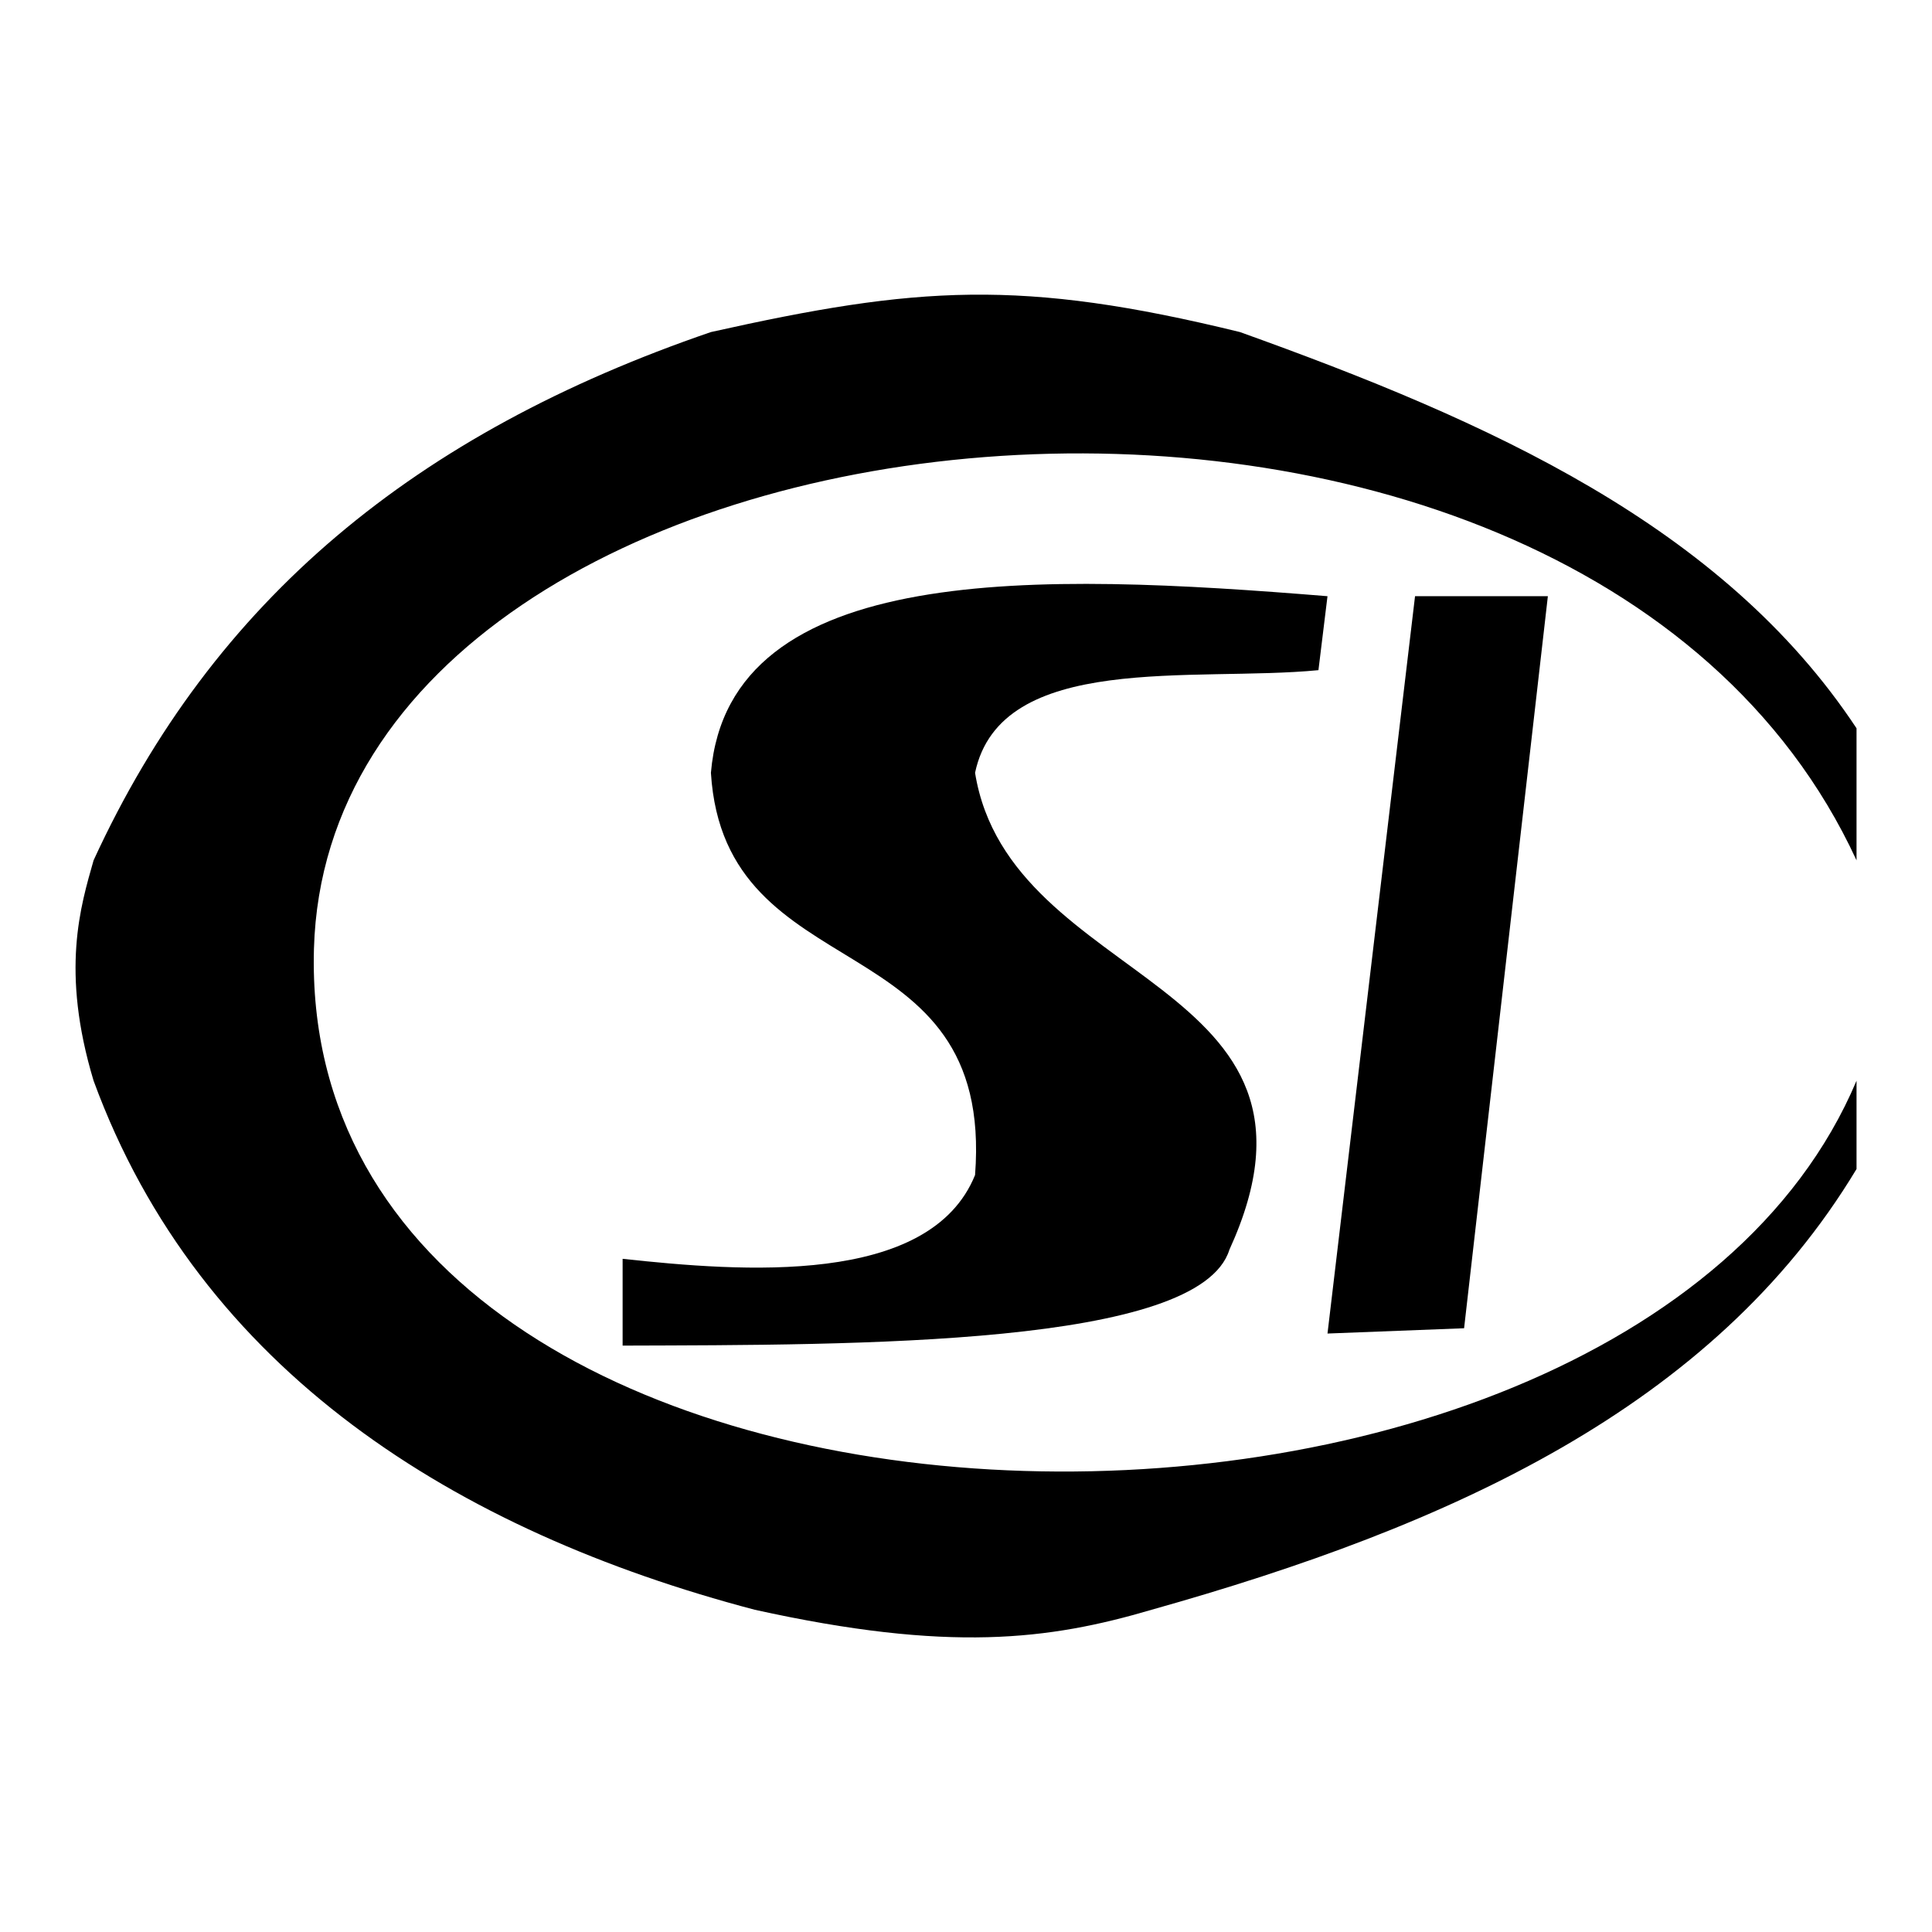
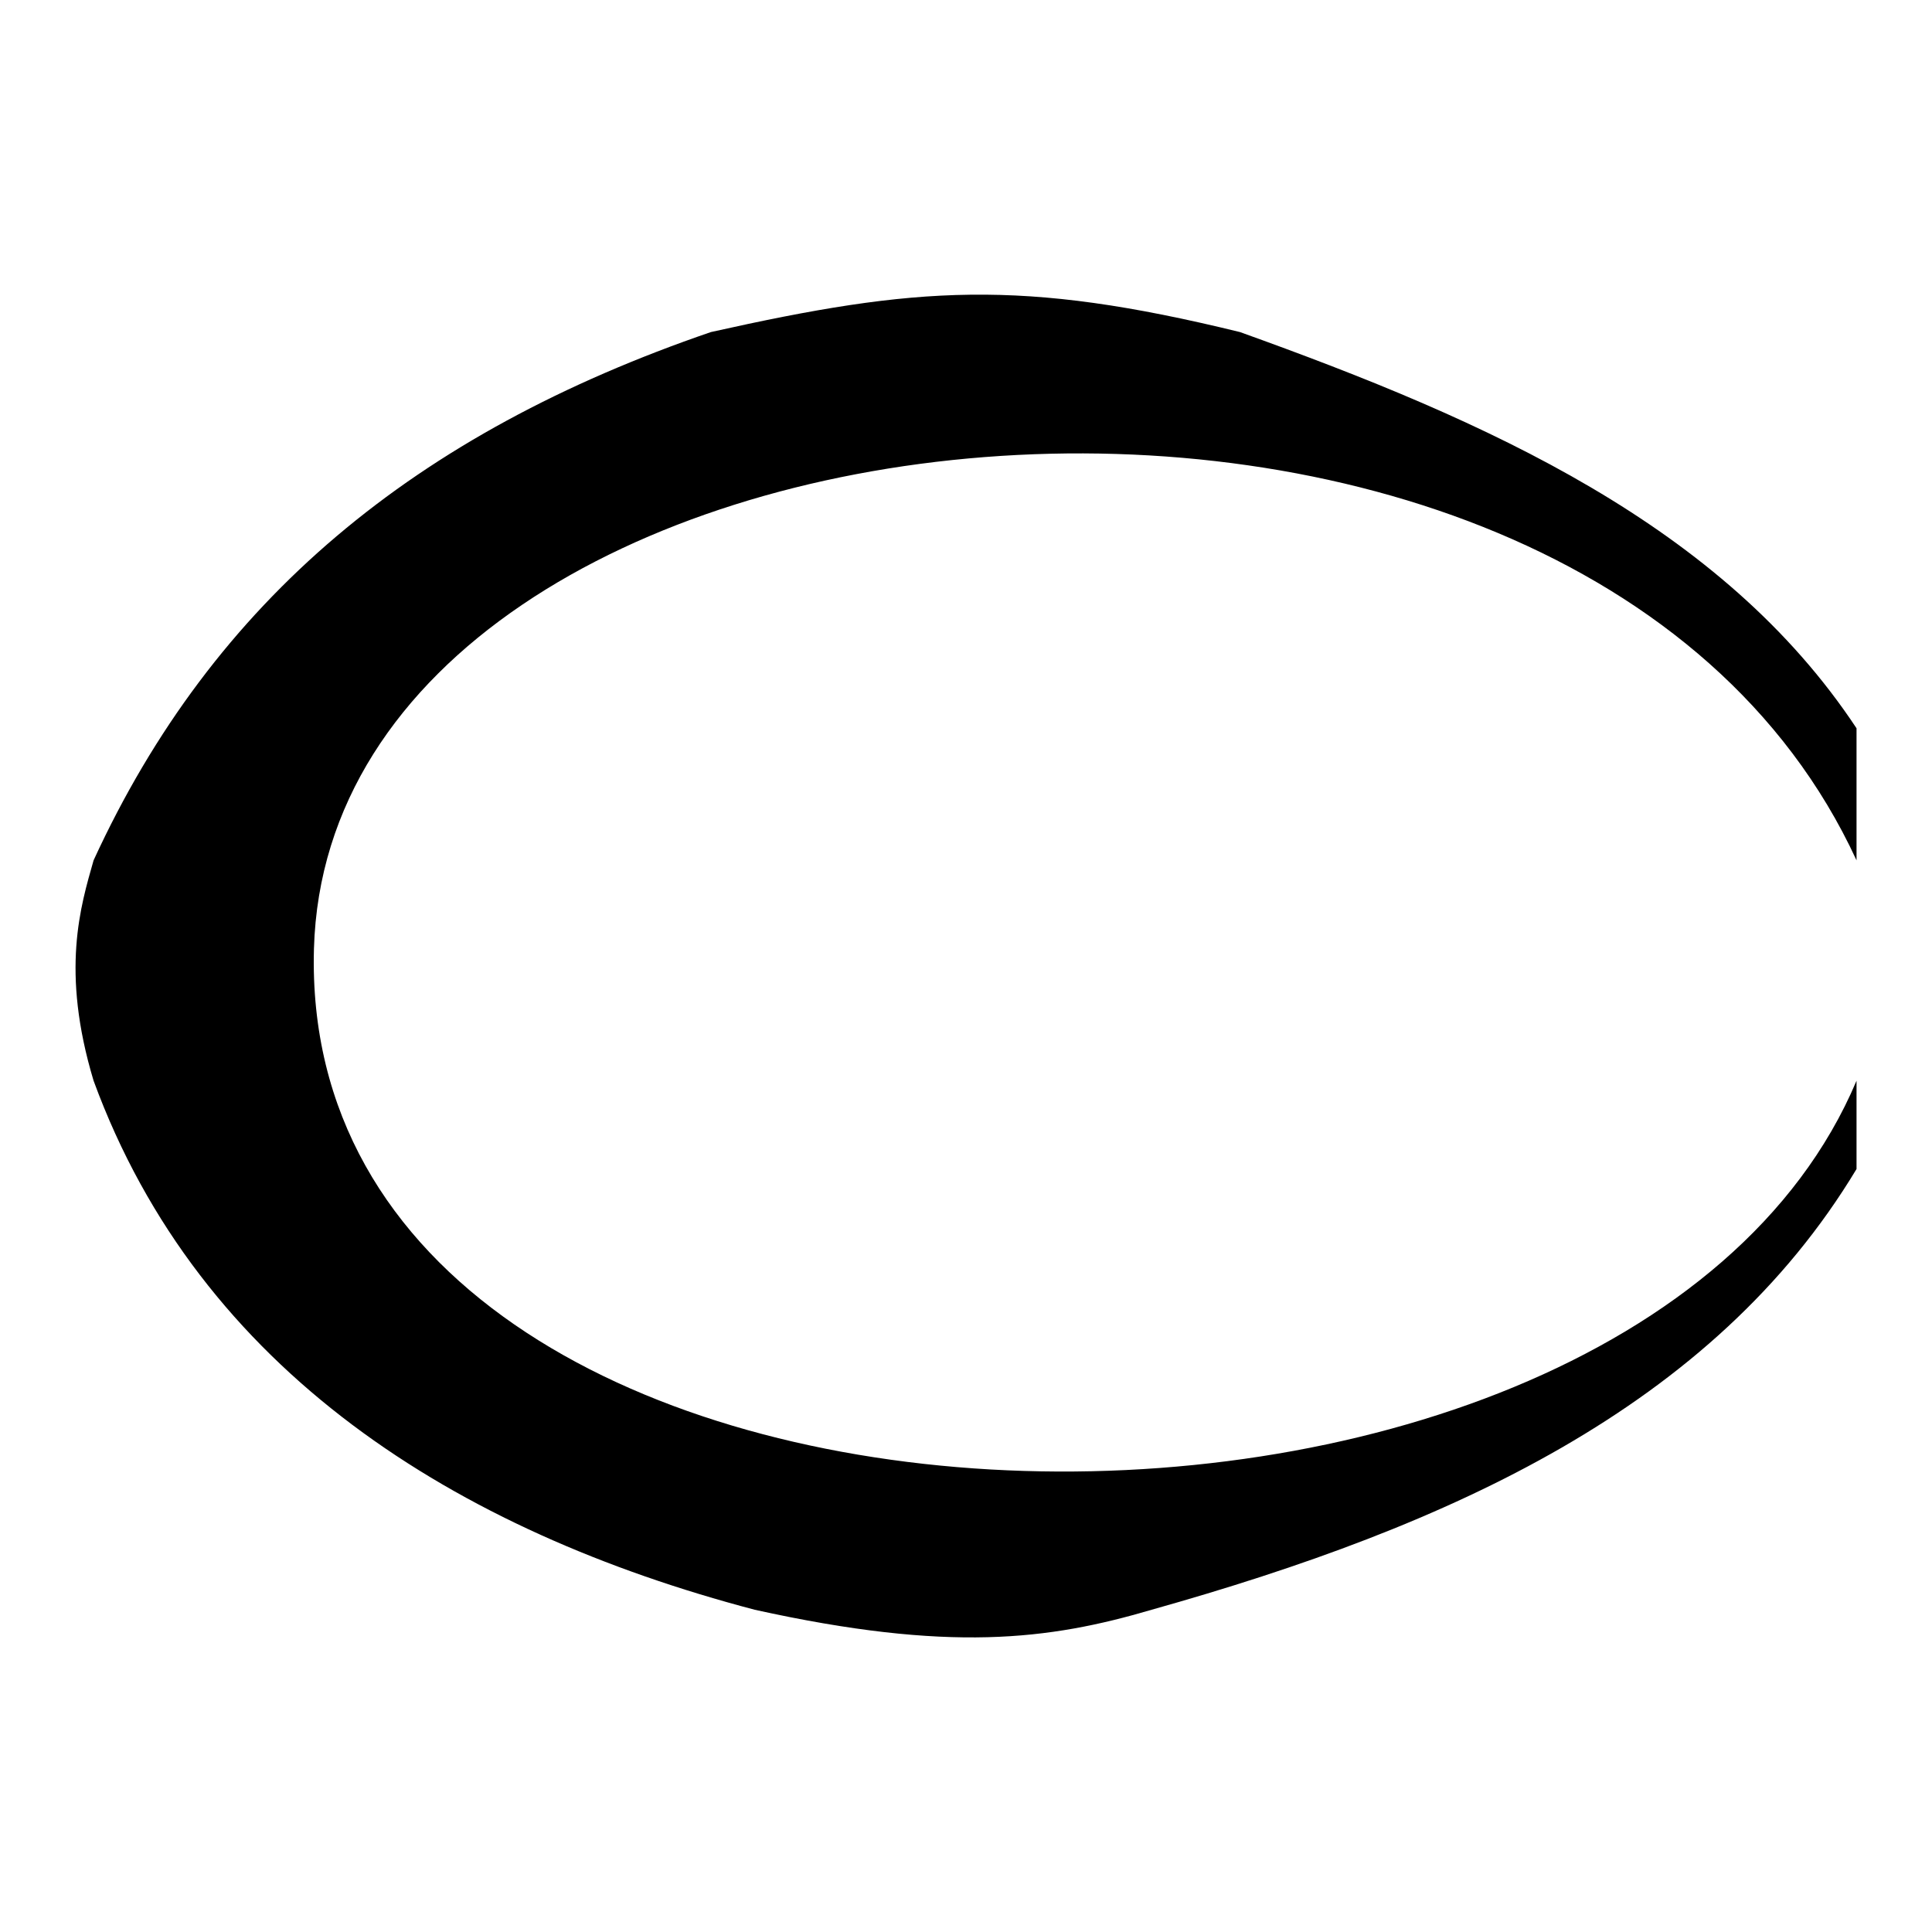
<svg xmlns="http://www.w3.org/2000/svg" version="1.1" x="0px" y="0px" viewBox="0 0 256 256" enable-background="new 0 0 256 256" xml:space="preserve">
  <g>
    <g>
      <path fill="#000000" d="M94.2,44c27.3-6.1,41.1-7.1,70.1,0c32.9,11.8,63.9,25.6,81.7,52.5c0,5.9,0,11.7,0,17.5C208.3,32.3,43.8,49.3,41.6,125.7c-2.4,87,173.3,91.2,204.4,17.5c0,3.9,0,7.8,0,11.7c-19,31.6-53.9,47.3-93.4,58.4c-13.6,4-26.8,5.7-52.6,0c-39.5-10.4-73.5-31.6-87.6-70.1c-4.4-14.6-1.7-23.2,0-29.2C28.3,79.4,55.1,57.4,94.2,44z" />
-       <path fill="#000000" d="M82.5,178.3c0-5.8,0-5.6,0-11.5c15.7,1.7,40.7,3.7,46.7-11.1c2.6-33.8-33.2-24.1-35-53.3c2.4-28.1,43.6-26.5,81.7-23.4l-1.2,9.8c-16.5,1.6-42.1-2.5-45.5,13.6c4.6,28.5,50.2,27.1,33.7,63.2C158.9,178.4,113.6,178.2,82.5,178.3z" />
-       <path fill="#000000" d="M205.1,79L194,176l-18.1,0.7L187.5,79H205.1L205.1,79z" />
    </g>
  </g>
</svg>